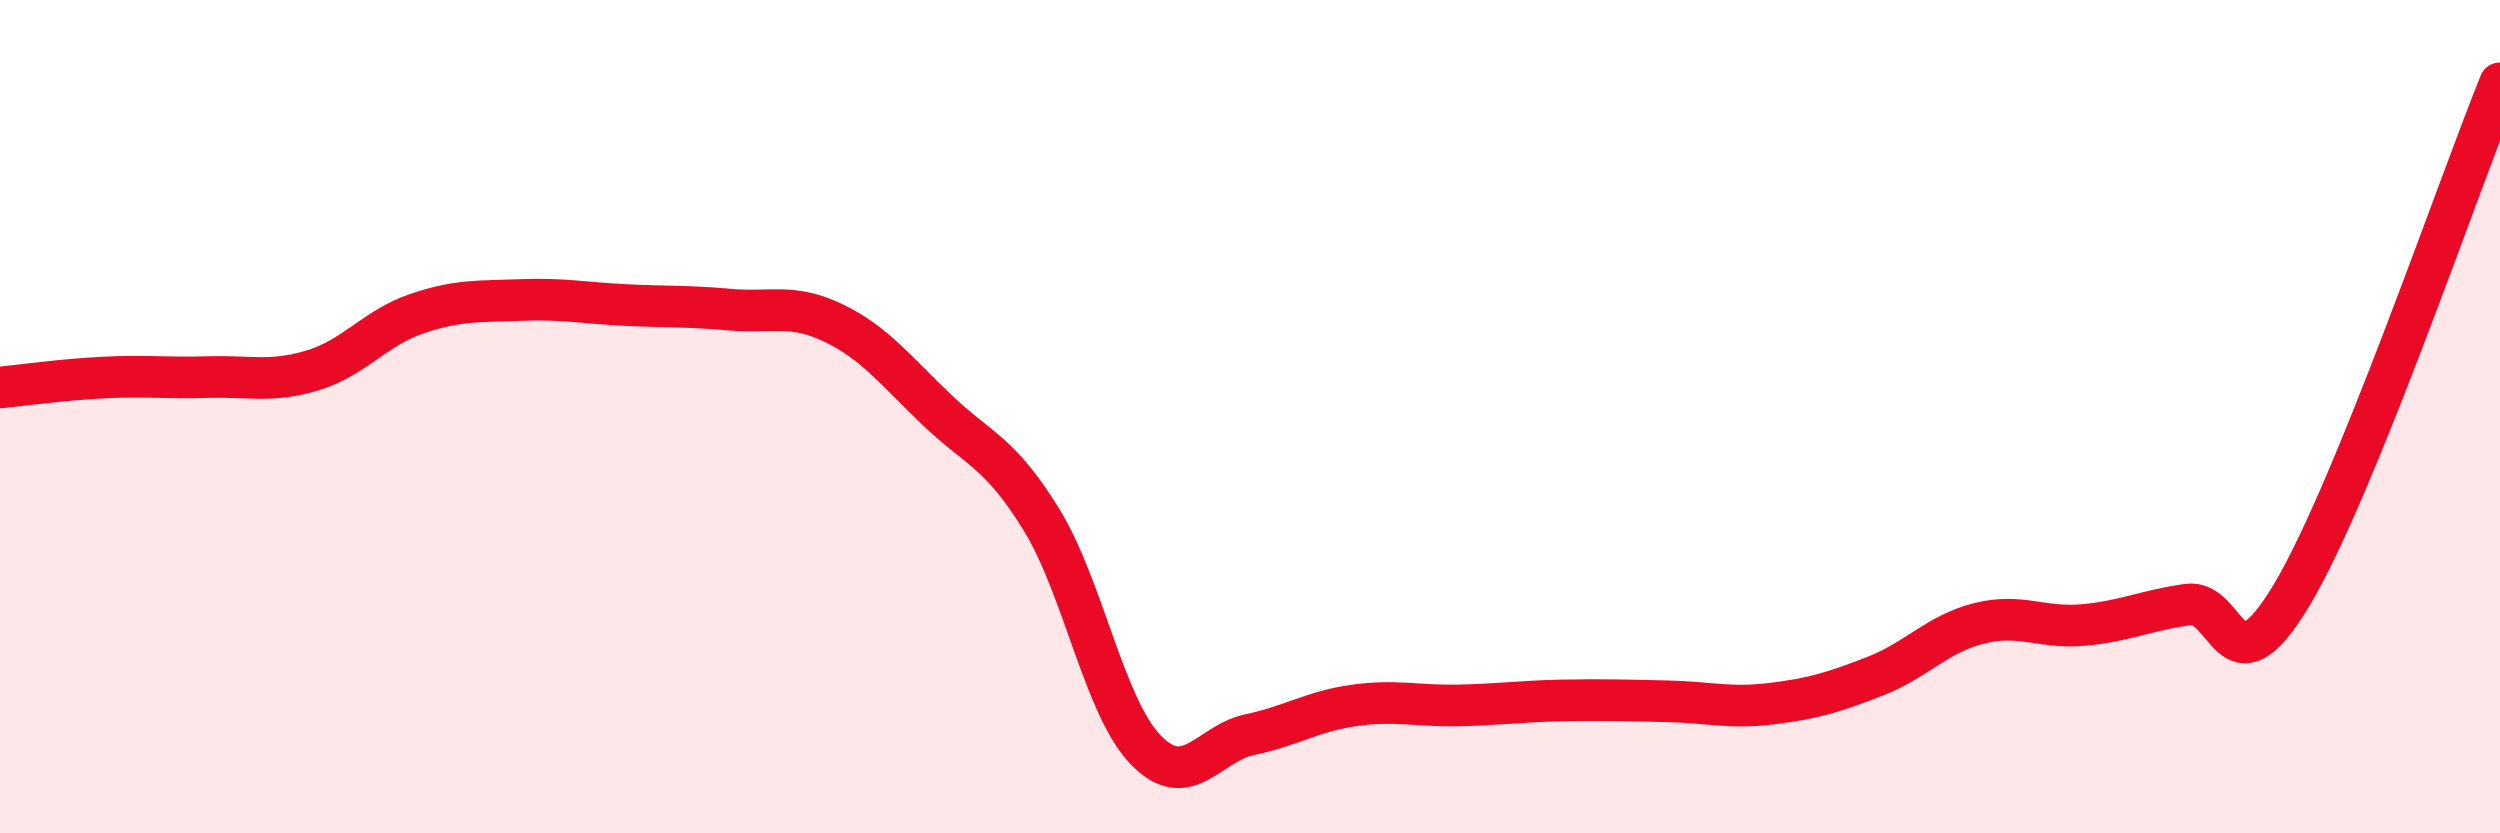
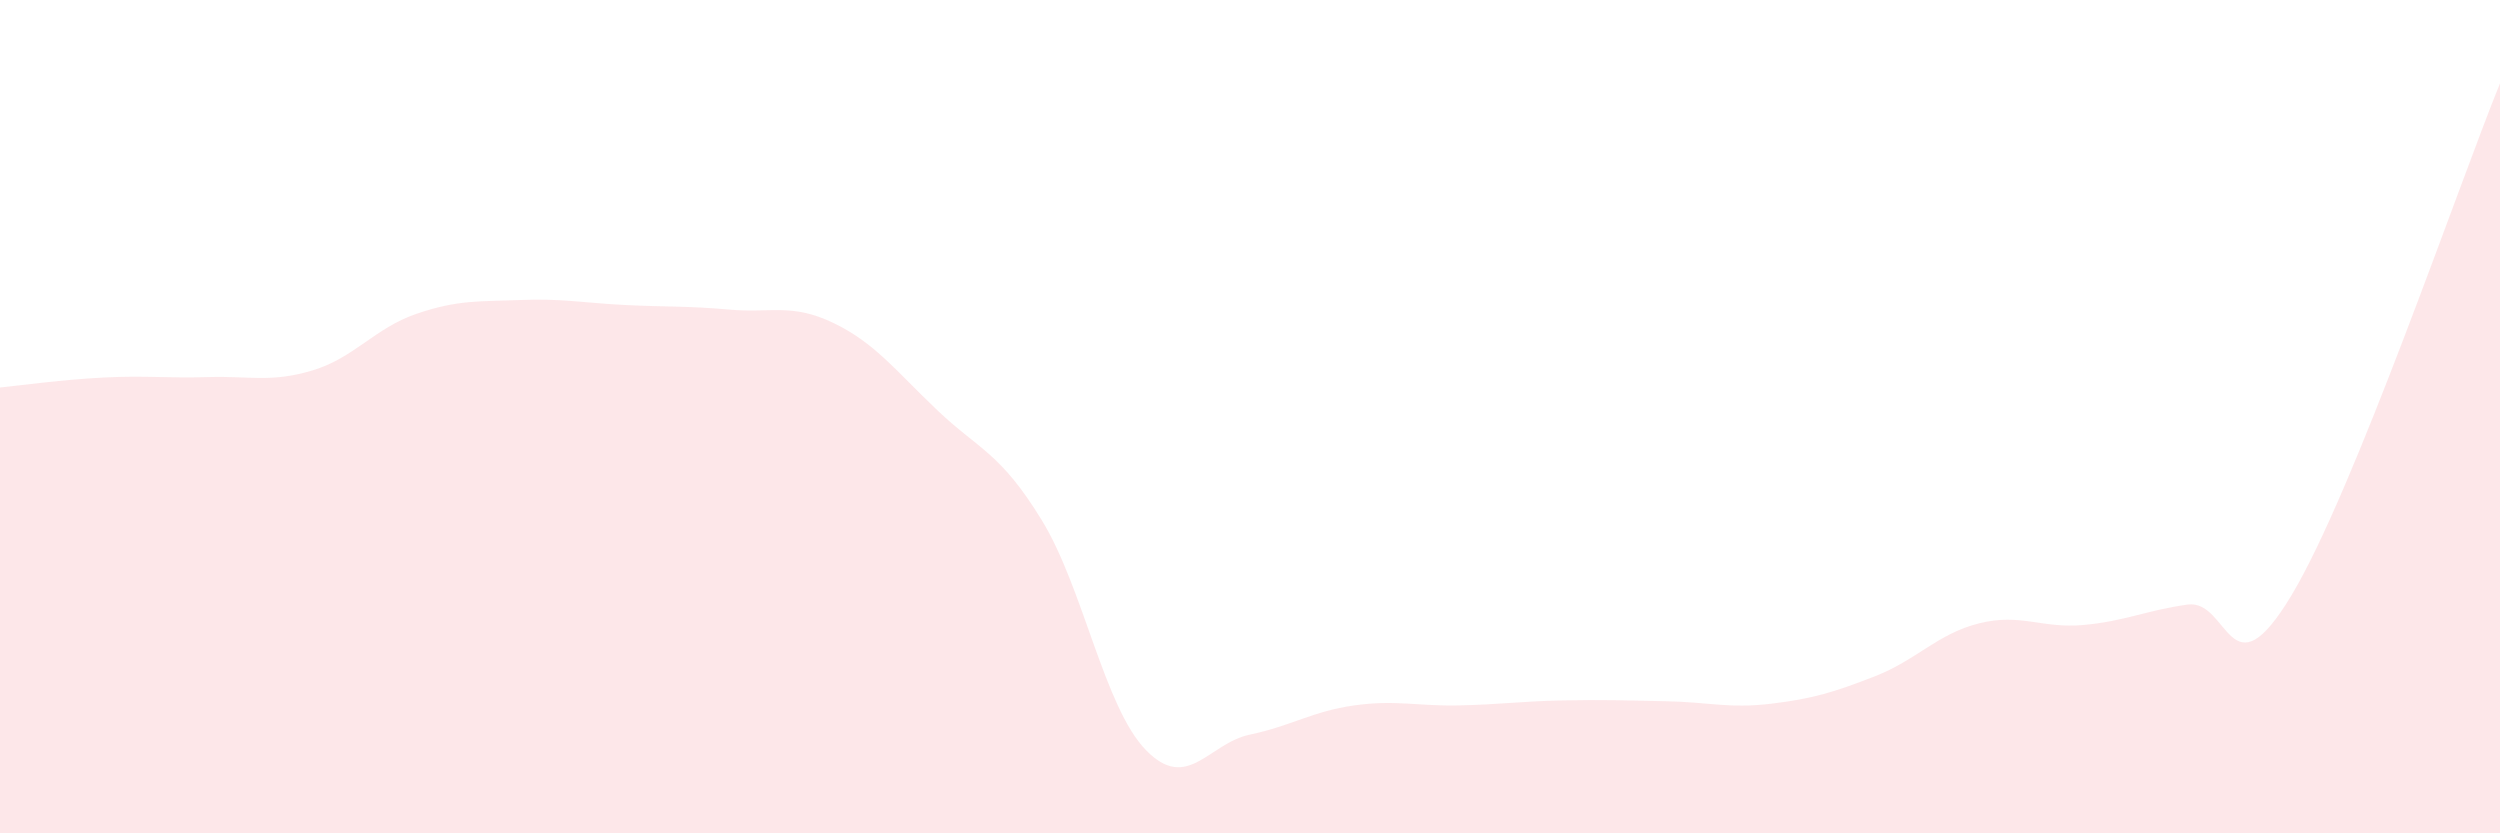
<svg xmlns="http://www.w3.org/2000/svg" width="60" height="20" viewBox="0 0 60 20">
  <path d="M 0,9.3 C 0.5,9.25 1.5,9.11 2.5,9.06 C 3.5,9.01 4,9.08 5,9.05 C 6,9.02 6.5,9.19 7.5,8.89 C 8.5,8.59 9,7.87 10,7.53 C 11,7.19 11.5,7.24 12.5,7.2 C 13.5,7.16 14,7.27 15,7.32 C 16,7.37 16.5,7.34 17.5,7.43 C 18.5,7.52 19,7.27 20,7.75 C 21,8.23 21.5,8.9 22.5,9.85 C 23.5,10.8 24,10.85 25,12.48 C 26,14.11 26.5,16.97 27.5,18 C 28.5,19.03 29,17.84 30,17.63 C 31,17.42 31.5,17.07 32.5,16.93 C 33.5,16.79 34,16.95 35,16.93 C 36,16.91 36.5,16.83 37.5,16.81 C 38.5,16.79 39,16.81 40,16.83 C 41,16.85 41.5,17.01 42.5,16.89 C 43.5,16.77 44,16.62 45,16.23 C 46,15.84 46.5,15.21 47.5,14.96 C 48.5,14.71 49,15.09 50,15 C 51,14.91 51.5,14.65 52.5,14.51 C 53.5,14.37 53.5,16.78 55,14.28 C 56.5,11.78 59,4.46 60,2L60 20L0 20Z" fill="#EB0A25" opacity="0.1" stroke-linecap="round" stroke-linejoin="round" />
-   <path d="M 0,9.3 C 0.5,9.25 1.5,9.11 2.5,9.06 C 3.5,9.01 4,9.08 5,9.05 C 6,9.02 6.5,9.19 7.5,8.89 C 8.5,8.59 9,7.87 10,7.53 C 11,7.19 11.5,7.24 12.5,7.2 C 13.5,7.16 14,7.27 15,7.32 C 16,7.37 16.5,7.34 17.5,7.43 C 18.5,7.52 19,7.27 20,7.75 C 21,8.23 21.5,8.9 22.5,9.85 C 23.5,10.8 24,10.85 25,12.48 C 26,14.11 26.5,16.97 27.5,18 C 28.5,19.03 29,17.84 30,17.63 C 31,17.42 31.5,17.07 32.5,16.93 C 33.5,16.79 34,16.95 35,16.93 C 36,16.91 36.5,16.83 37.5,16.81 C 38.5,16.79 39,16.81 40,16.83 C 41,16.85 41.5,17.01 42.5,16.89 C 43.5,16.77 44,16.62 45,16.23 C 46,15.84 46.5,15.21 47.5,14.96 C 48.5,14.71 49,15.09 50,15 C 51,14.91 51.5,14.65 52.5,14.51 C 53.5,14.37 53.5,16.78 55,14.28 C 56.5,11.78 59,4.46 60,2" stroke="#EB0A25" stroke-width="1" fill="none" stroke-linecap="round" stroke-linejoin="round" />
</svg>